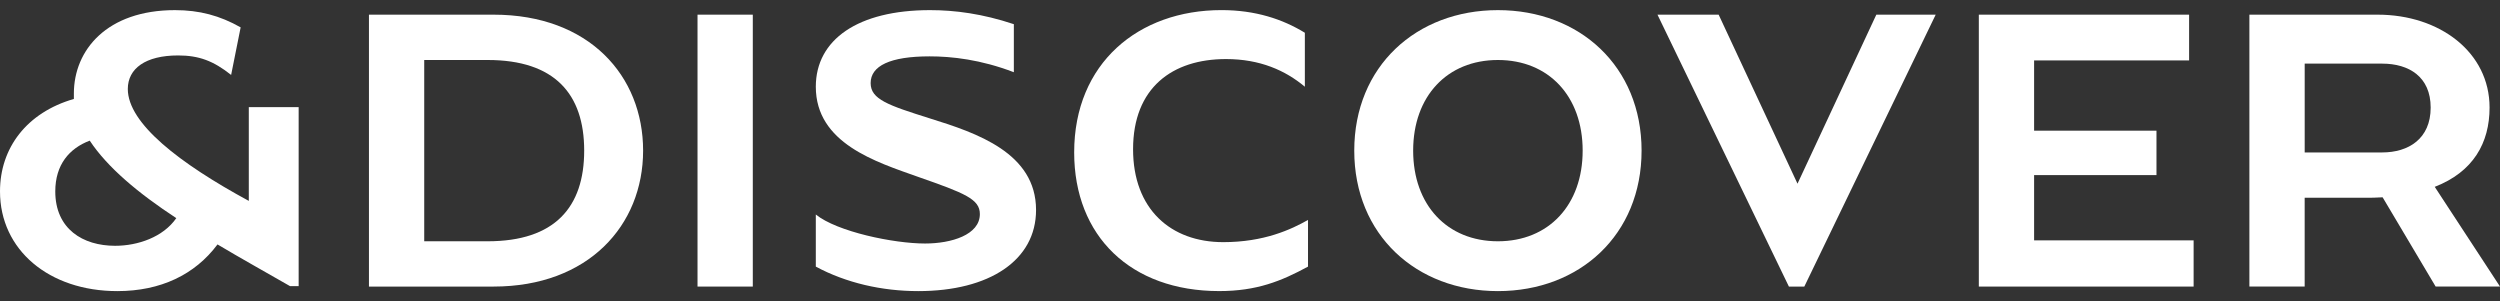
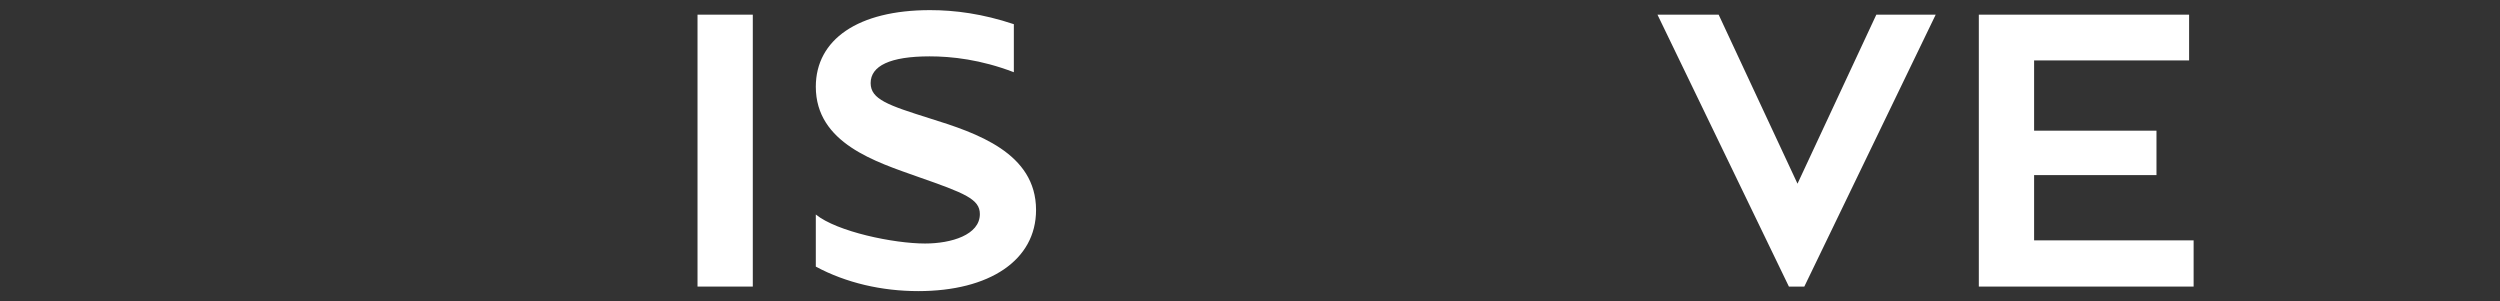
<svg xmlns="http://www.w3.org/2000/svg" version="1.1" id="Layer_1" x="0px" y="0px" viewBox="0 0 106.37 12.817" enable-background="new 0 0 106.37 12.817" xml:space="preserve">
  <rect x="0" y="0" width="106.37" height="12.817" fill="#333333" stroke="none" />
  <g>
-     <path fill="#FFFFFF" d="M12.707,4.557v7.617H12.34c-1.041-0.598-2.082-1.176-3.085-1.774c-0.964,1.292-2.429,1.986-4.261,1.986   C2.082,12.386,0,10.631,0,8.144C0,6.293,1.138,4.789,3.143,4.21V3.979c0-1.851,1.408-3.548,4.3-3.548   c1.041,0,1.909,0.231,2.796,0.733L9.834,3.188C9.082,2.591,8.465,2.359,7.578,2.359c-1.388,0-2.14,0.559-2.14,1.427   c0,1.465,2.198,3.162,5.148,4.762V4.557H12.707z M7.501,9.281c-1.62-1.061-2.931-2.16-3.683-3.297   C2.95,6.312,2.352,7.006,2.352,8.144c0,1.6,1.176,2.314,2.545,2.314C5.862,10.458,6.941,10.091,7.501,9.281z" />
-     <path fill="#FFFFFF" d="M27.363,6.409c0,3.182-2.333,5.784-6.363,5.784h-3.49h-1.812V0.624h2.352H21   C25.068,0.624,27.363,3.227,27.363,6.409z M24.856,6.409c0-2.41-1.254-3.856-4.107-3.856H18.05v7.713h2.699   C23.603,10.265,24.856,8.819,24.856,6.409z" />
    <path fill="#FFFFFF" d="M32.03,0.624v11.569h-2.352V0.624H32.03z" />
    <path fill="#FFFFFF" d="M34.711,11.344V9.127c0.906,0.733,3.316,1.234,4.647,1.234c1.118,0,2.333-0.366,2.333-1.253   c0-0.636-0.636-0.887-2.622-1.581C37.276,6.89,34.711,6.1,34.711,3.69c0-2.006,1.793-3.259,4.859-3.259   c1.06,0,2.237,0.154,3.567,0.598v2.044c-1.408-0.54-2.642-0.675-3.586-0.675c-1.678,0-2.507,0.405-2.507,1.138   c0,0.694,0.752,0.944,2.526,1.504c1.986,0.618,4.512,1.466,4.512,3.895c0,2.14-1.986,3.451-5.013,3.451   C37.526,12.386,36.003,12.039,34.711,11.344z" />
-     <path fill="#FFFFFF" d="M52.163,2.513c-2.276,0-3.953,1.215-3.953,3.837c0,2.545,1.6,3.953,3.837,3.953   c1.735,0,2.892-0.54,3.606-0.945v1.986c-1.137,0.617-2.179,1.041-3.779,1.041c-3.76,0-6.17-2.333-6.17-5.9   c0-3.798,2.738-6.055,6.267-6.055c1.446,0,2.603,0.385,3.548,0.964V3.69C54.689,2.995,53.609,2.513,52.163,2.513z" />
-     <path fill="#FFFFFF" d="M57.621,6.409c0-3.587,2.642-5.978,6.113-5.978c3.471,0,6.112,2.391,6.112,5.978   c0,3.587-2.641,5.977-6.112,5.977C60.263,12.386,57.621,9.995,57.621,6.409z M67.339,6.409c0-2.314-1.446-3.856-3.606-3.856   c-2.16,0-3.606,1.543-3.606,3.856c0,2.314,1.447,3.857,3.606,3.857C65.893,10.265,67.339,8.722,67.339,6.409z" />
    <path fill="#FFFFFF" d="M70.522,0.624h2.603l3.355,7.192l3.354-7.192h2.526L76.77,12.193h-0.656L70.522,0.624z" />
    <path fill="#FFFFFF" d="M93.334,10.226v1.967h-7.963h-1.176V0.624h2.352h6.595v1.947h-6.595V5.56h5.207V7.45h-5.207v2.777H93.334z" />
-     <path fill="#FFFFFF" d="M103.632,12.193l-2.256-3.798c-0.25,0.019-0.521,0.019-0.791,0.019h-2.526v3.779h-2.352V0.624h5.457   c2.641,0,4.762,1.6,4.762,3.952c0,1.504-0.694,2.738-2.333,3.374l2.777,4.242H103.632z M101.357,6.486   c1.118,0,2.063-0.579,2.063-1.909c0-1.311-0.925-1.87-2.063-1.87h-3.297v3.78H101.357z" />
  </g>
</svg>